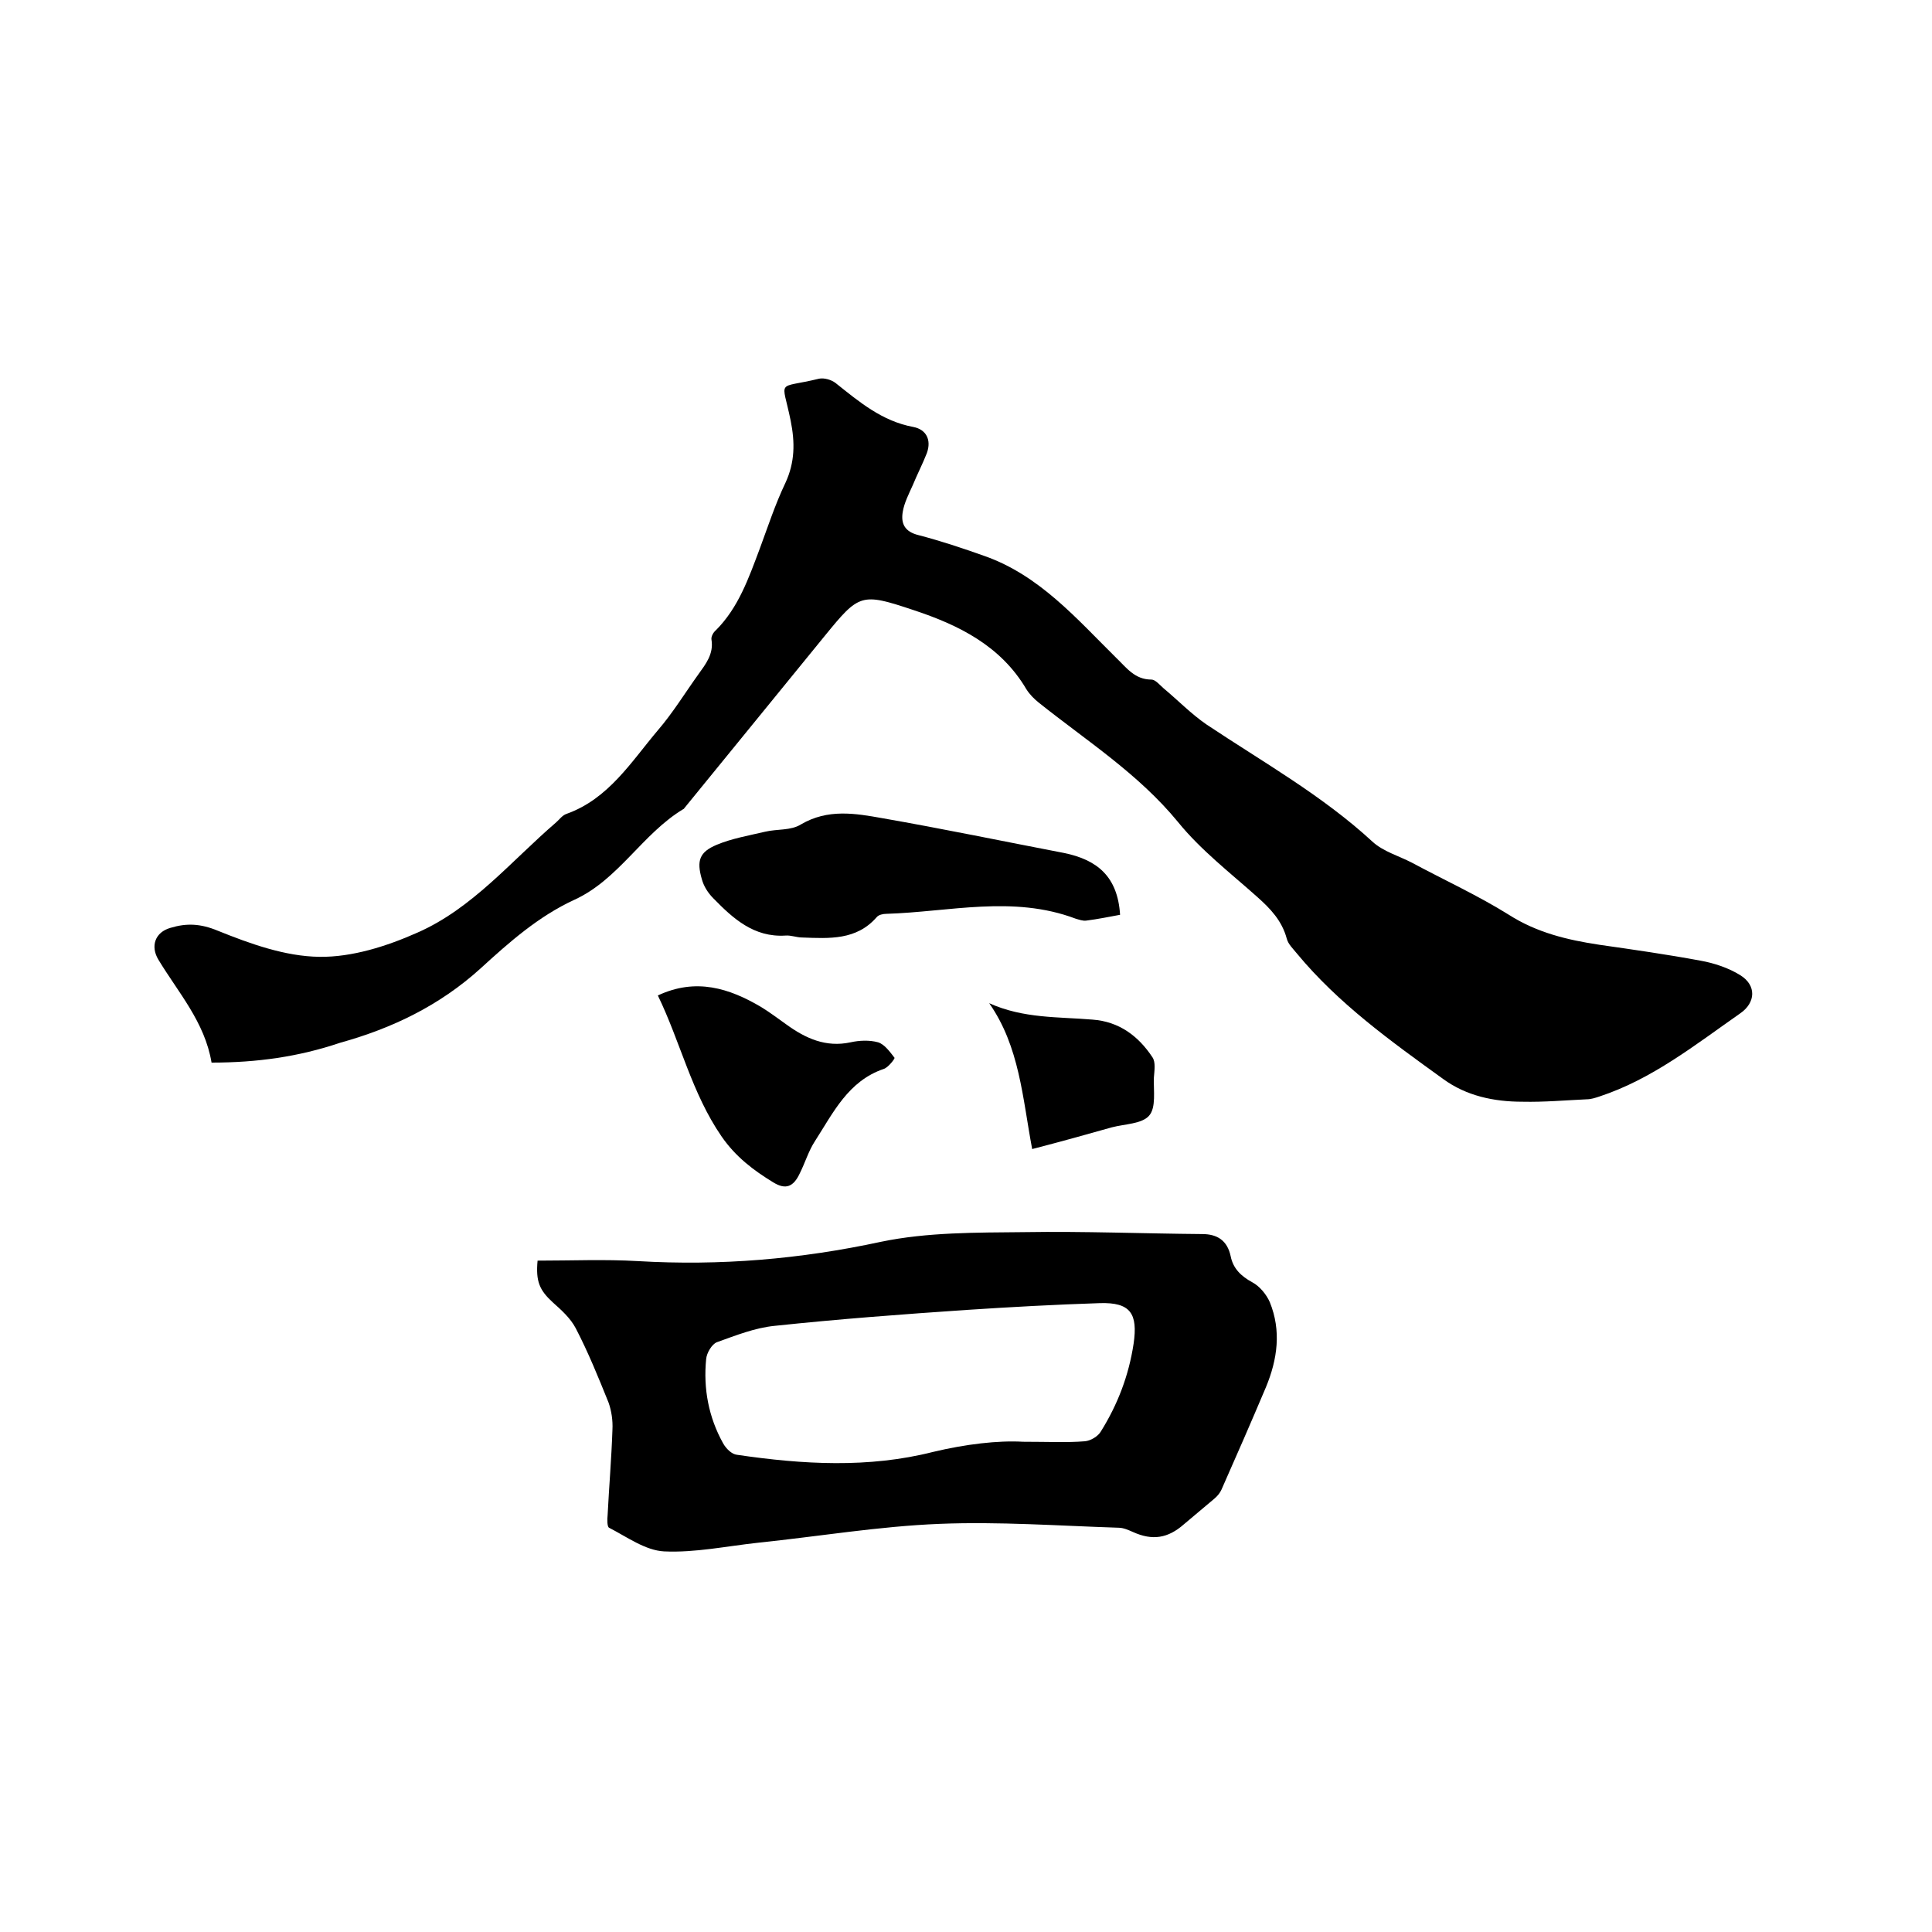
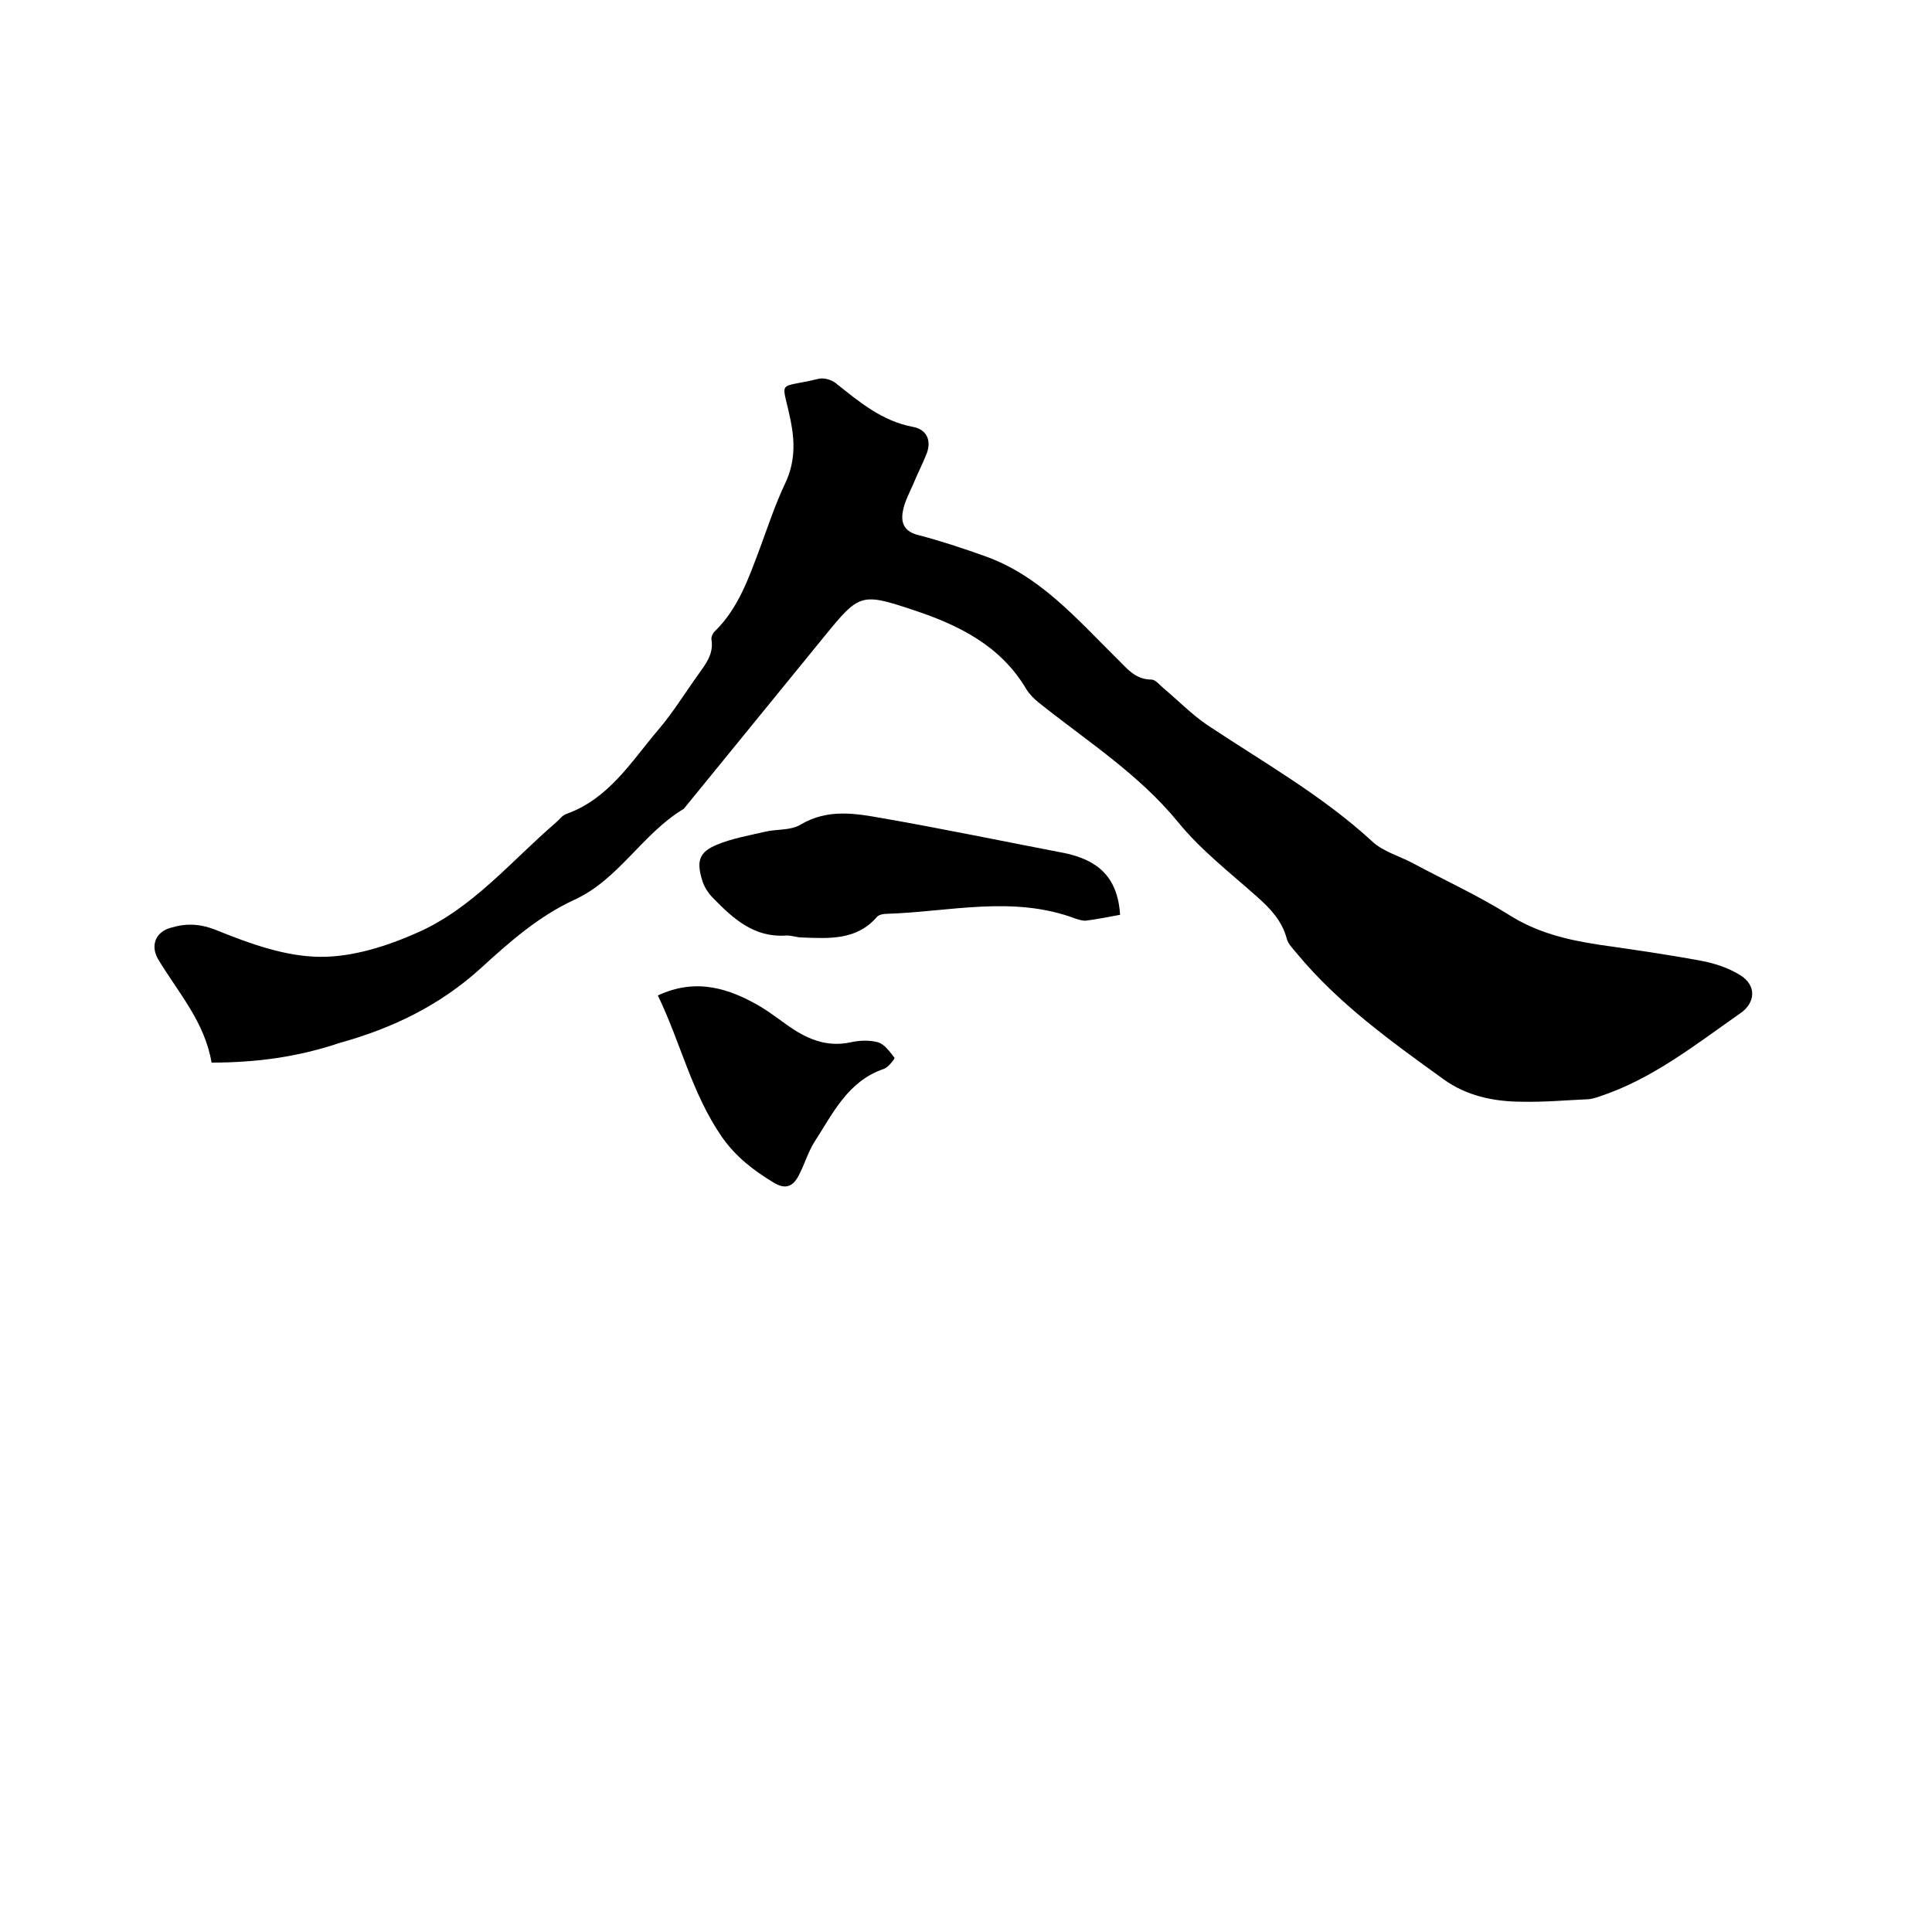
<svg xmlns="http://www.w3.org/2000/svg" enable-background="new 0 0 400 400" viewBox="0 0 400 400">
  <path d="m43.8 220c-1.4-8.4-6.9-14.5-11-21.3-1.7-2.8-.7-5.7 2.5-6.6 3.3-1 6.2-.9 9.8.6 6.7 2.7 13.9 5.3 21 5.4 6.8.1 14-2.2 20.3-5 11.4-5 19.4-14.8 28.7-22.8.7-.6 1.3-1.5 2.2-1.8 8.7-3.1 13.4-10.8 18.9-17.3 3.1-3.6 5.6-7.7 8.4-11.6 1.5-2.1 3.2-4.2 2.7-7.2-.1-.6.4-1.5.9-1.9 4.7-4.7 6.8-10.8 9.1-16.9 1.7-4.6 3.2-9.2 5.3-13.6 2-4.3 2-8.4 1.1-12.9-1.8-8.9-3.1-6.5 5.9-8.7 1-.2 2.5.2 3.4.9 4.9 3.9 9.6 7.9 16.1 9.1 2.6.5 3.8 2.6 2.8 5.4-.9 2.3-2 4.4-2.9 6.6-.8 1.8-1.8 3.7-2.1 5.6-.4 2.4.4 4.1 3.3 4.8 4.6 1.2 9.1 2.7 13.6 4.3 11.4 4 19.1 13 27.3 21.1 2.1 2 3.8 4.5 7.3 4.5.8 0 1.7 1.1 2.5 1.8 3 2.5 5.7 5.3 8.9 7.5 11.7 7.8 24 14.7 34.4 24.3 2.2 2 5.4 2.9 8.1 4.3 6.7 3.6 13.7 6.8 20.1 10.8 5.8 3.7 12.1 5.2 18.7 6.2 7 1 14 2 21 3.3 2.8.5 5.8 1.5 8.2 3 3.4 2.1 3.2 5.7 0 7.9-9.3 6.5-18.2 13.6-29.1 17.2-.9.3-1.8.6-2.7.6-4.4.2-8.8.6-13.3.5-5.9 0-11.6-1.2-16.4-4.7-10.8-7.8-21.7-15.6-30.3-26-.8-1-1.8-1.9-2.1-3.1-1-3.7-3.4-6.2-6.1-8.6-5.6-5-11.7-9.7-16.4-15.5-8.2-10-18.9-16.8-28.8-24.7-1-.8-1.9-1.7-2.6-2.8-5.3-9-14-13.3-23.4-16.4-10.8-3.6-11.2-3.4-18.3 5.3-9.7 11.9-19.4 23.8-29.1 35.7-.1.1-.1.2-.2.2-8.5 5.1-13.4 14.6-22.6 18.8-7.4 3.4-13.5 8.8-19.4 14.2-8.5 7.7-18.3 12.4-29.1 15.4-8.6 2.9-17.2 4.1-26.6 4.1z" />
-   <path d="m111.3 261c7.1 0 13.9-.3 20.8.1 17 1 33.6-.4 50.3-4 9.6-2 19.8-1.9 29.7-2 12.3-.2 24.5.3 36.8.4 3.1 0 5.2 1.3 5.9 4.6.5 2.5 2.1 4.1 4.5 5.4 1.5.8 2.9 2.5 3.6 4.1 2.4 5.9 1.6 11.8-.8 17.6-3 7.1-6.1 14.2-9.2 21.2-.3.7-.9 1.4-1.5 1.9-2.1 1.8-4.2 3.5-6.3 5.3-3.3 2.9-6.5 3.4-10.5 1.6-.9-.4-2-.9-3-.9-12.4-.4-24.8-1.3-37.1-.8-12.5.5-25 2.6-37.5 3.9-6.5.7-13.1 2.1-19.5 1.8-3.9-.2-7.7-3-11.4-4.9-.4-.2-.4-1.7-.3-2.6.3-5.9.8-11.8 1-17.7.1-1.9-.2-3.9-.8-5.6-2.1-5.2-4.2-10.4-6.8-15.4-1.1-2.1-3-3.8-4.8-5.4-2.7-2.5-3.5-4.3-3.1-8.6zm100.5 37.5c5.4 0 9.1.2 12.8-.1 1.2-.1 2.7-1 3.3-2 3.5-5.6 5.8-11.6 6.8-18.2.9-6.2-.6-8.6-7-8.4-9.2.3-18.4.8-27.5 1.4-13.3.9-26.6 1.9-39.8 3.3-4.1.4-8.1 2-12 3.4-1 .4-2.1 2.2-2.2 3.5-.6 6.1.5 12 3.5 17.4.6 1.1 1.8 2.3 2.9 2.4 13.6 2 27.2 2.8 40.6-.6 6.7-1.6 13.4-2.4 18.6-2.1z" />
  <path d="m231.9 189.4c-2.2.4-4.6.9-7 1.2-.7.1-1.5-.2-2.2-.4-13-4.9-26.1-1.4-39.2-1-.7 0-1.6.2-2 .7-4.2 4.8-9.8 4.4-15.4 4.2-1.2 0-2.3-.5-3.5-.4-6.5.4-10.8-3.5-14.9-7.7-1.1-1.1-2-2.5-2.4-4-1.1-3.8-.5-5.6 3.1-7.1 3.1-1.3 6.6-1.9 10-2.7 2.5-.6 5.3-.2 7.4-1.5 5.6-3.3 11.3-2.3 16.9-1.3 12.6 2.2 25.1 4.8 37.6 7.2 6.8 1.4 11.1 4.8 11.6 12.8z" />
  <path d="m136.2 206.1c7.9-3.7 14.8-1.5 21.4 2.4 1.8 1.1 3.5 2.4 5.2 3.6 4 2.9 8.2 4.8 13.3 3.7 1.8-.4 3.9-.5 5.7 0 1.3.4 2.4 1.9 3.4 3.2.1.2-1.3 2-2.2 2.3-7.4 2.5-10.5 9.1-14.3 15-1.3 2-2 4.4-3.1 6.6-1.3 2.8-2.9 3.5-5.5 1.9-4.1-2.5-7.8-5.3-10.7-9.5-6.2-9-8.5-19.5-13.2-29.2z" />
-   <path d="m213.7 237.9c-2-10.6-2.6-21.2-8.9-30.2 7.1 3.2 14.3 2.8 21.4 3.4 5.5.4 9.5 3.4 12.4 7.8.7 1 .4 2.8.3 4.2-.1 2.7.5 6.2-1 7.9s-5 1.7-7.7 2.4c-5.3 1.5-10.7 3-16.5 4.5z" />
</svg>